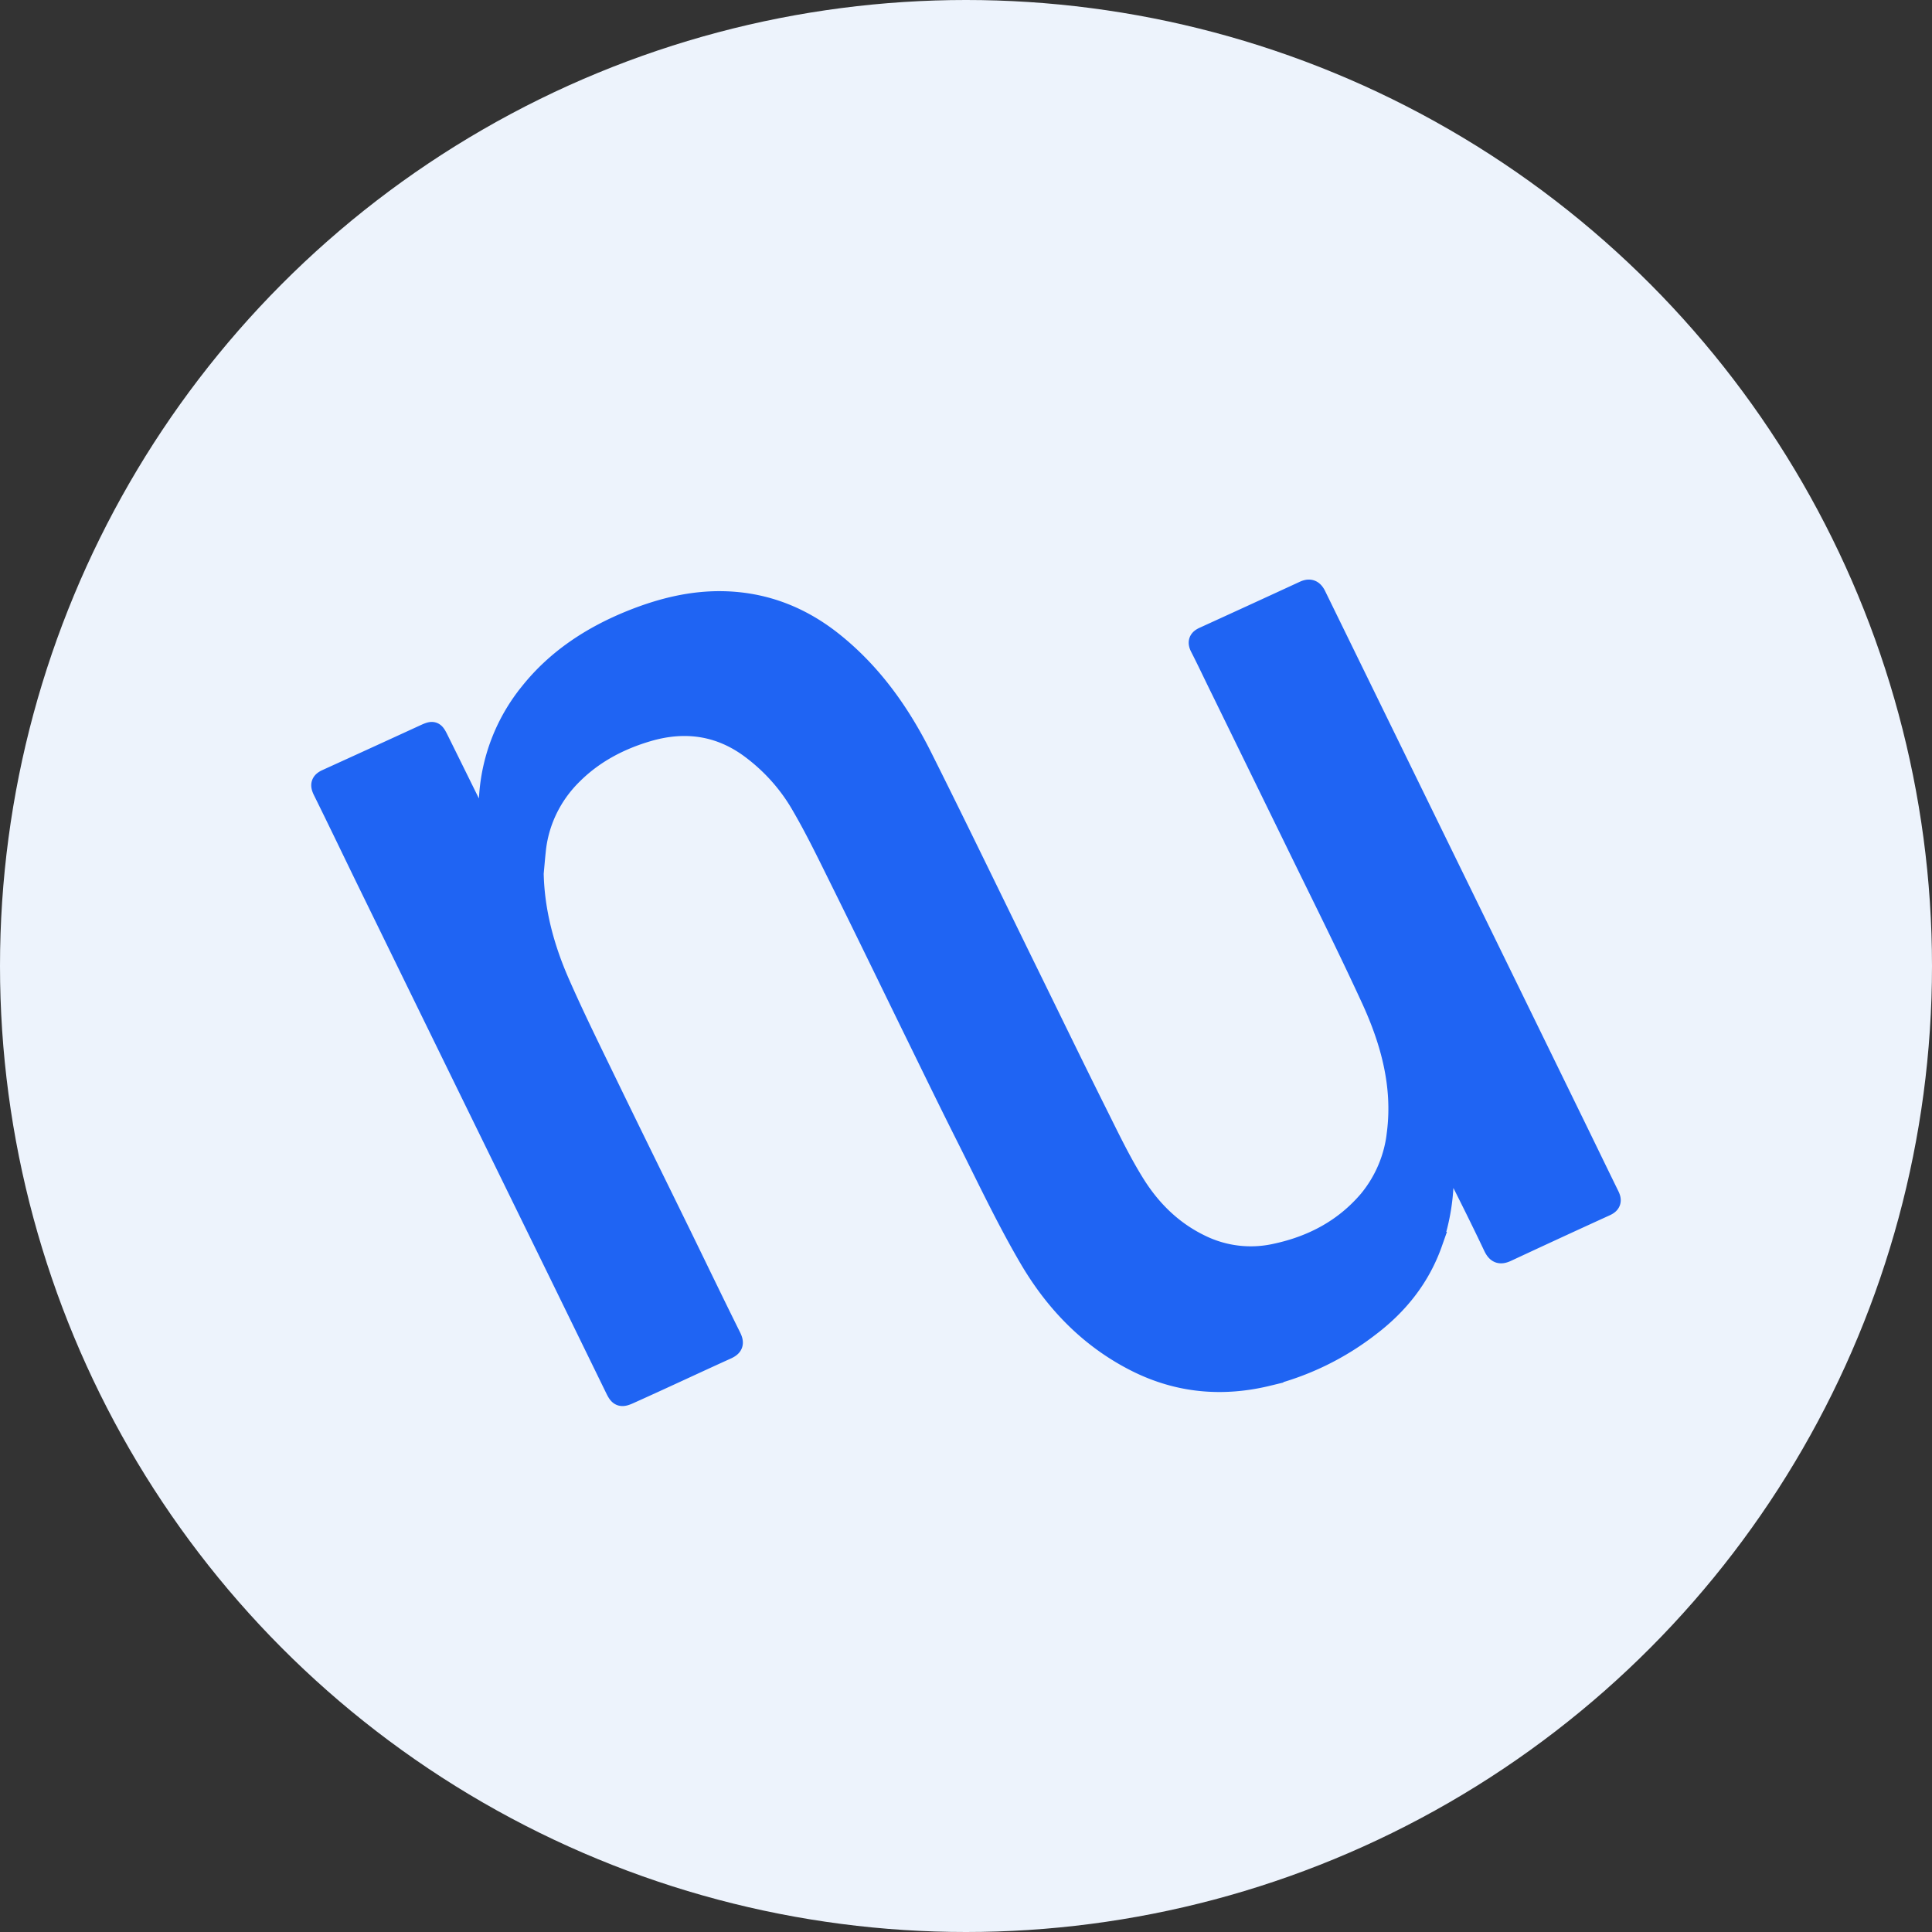
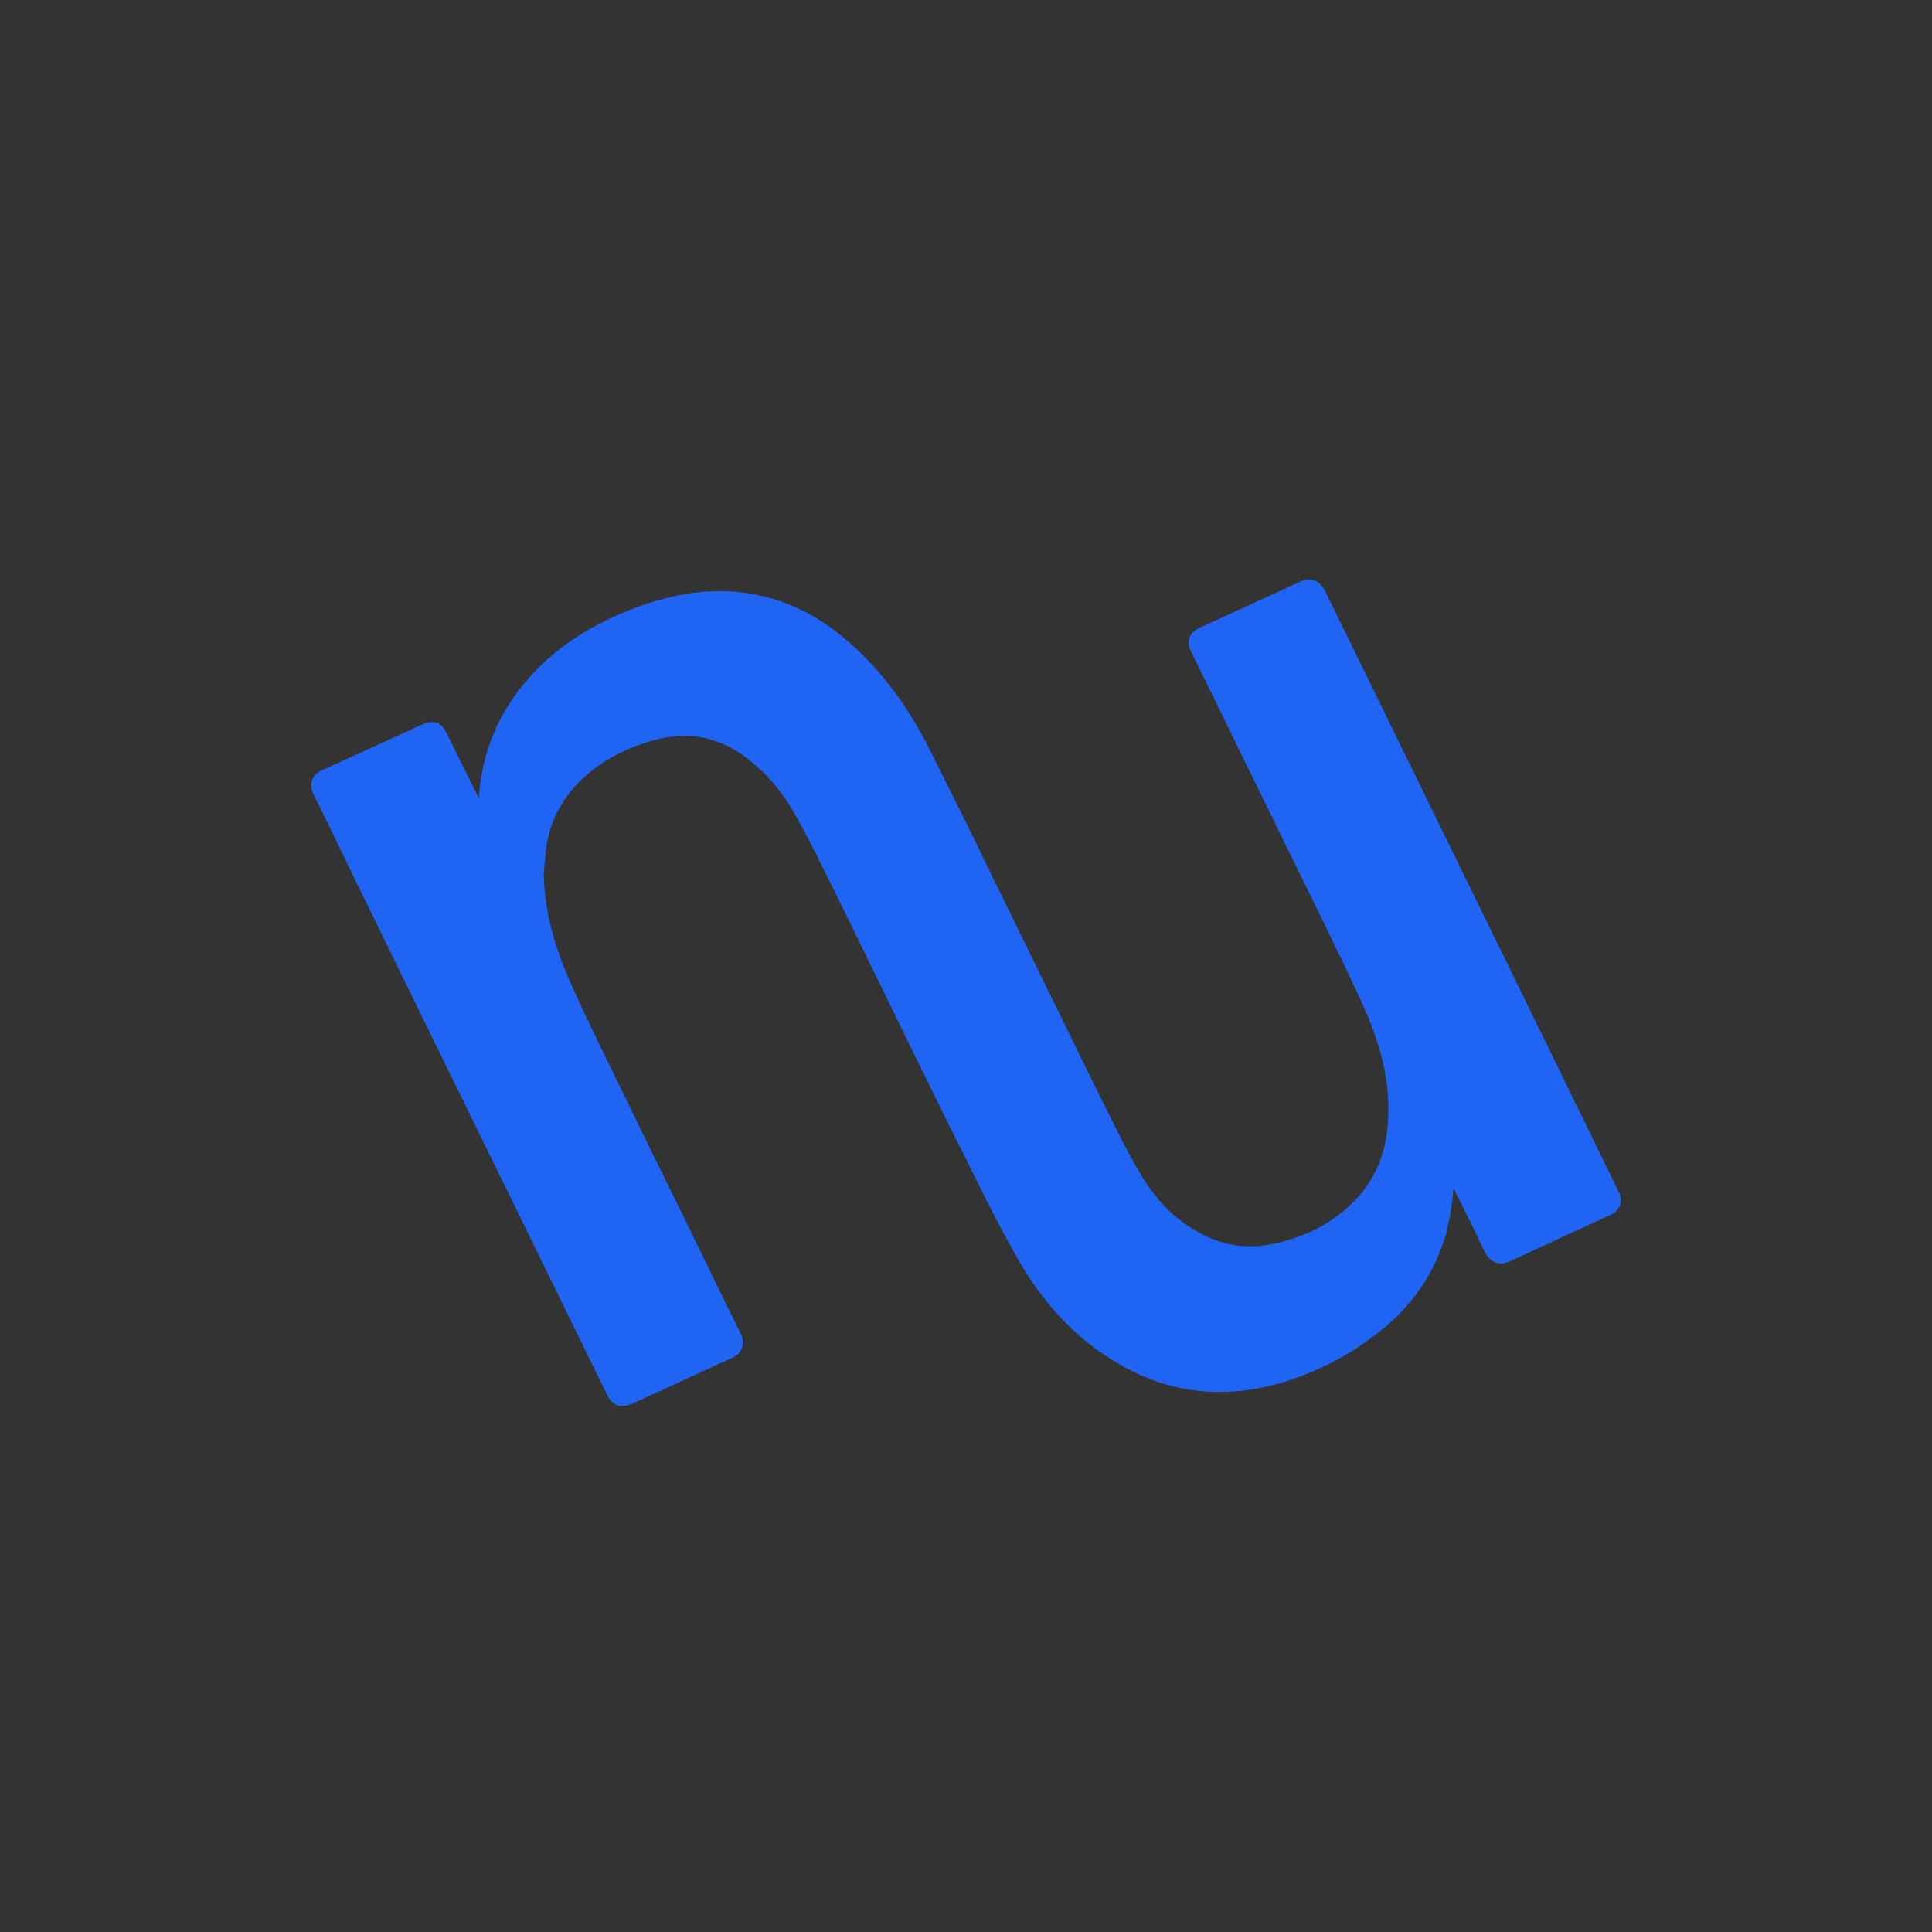
<svg xmlns="http://www.w3.org/2000/svg" width="36" height="36">
  <rect width="100%" height="100%" fill="#333333" stroke="none" />
  <g fill="none" fill-rule="evenodd">
-     <circle fill="#EDF3FC" cx="18" cy="18" r="18" />
    <path d="M9.931 16.274c.013-.139.024-.278.039-.417.052-.54.294-1.044.685-1.43.394-.395.878-.652 1.414-.809.68-.2 1.323-.117 1.902.302.396.289.726.654.968 1.074.256.438.478.897.703 1.351.454.916.9 1.835 1.347 2.751.344.701.684 1.404 1.035 2.101.382.76.743 1.527 1.172 2.258.477.81 1.122 1.482 1.993 1.917.778.388 1.594.459 2.435.254a5.103 5.103 0 001.892-.92c.54-.41.94-.919 1.163-1.552a3.85 3.85 0 00.209-1.33c0-.06.056-.12.087-.178.05.04.118.07.144.12.244.482.486.965.717 1.453.06.127.118.149.241.091.611-.285 1.224-.568 1.838-.848.096-.044.103-.095.06-.181-.21-.428-.417-.857-.626-1.285a9753.558 9753.558 0 00-2.666-5.455l-2.171-4.44c-.048-.096-.104-.127-.208-.079-.621.287-1.243.572-1.865.856-.09.04-.112.085-.065.178.135.263.259.53.391.796l1.369 2.8c.481.987.974 1.97 1.432 2.966.362.79.587 1.618.476 2.496a2.37 2.37 0 01-.53 1.258c-.457.536-1.048.852-1.74 1a2.13 2.13 0 01-1.396-.163c-.534-.255-.937-.655-1.24-1.14-.266-.426-.483-.883-.708-1.333-.432-.865-.854-1.736-1.28-2.604-.66-1.345-1.31-2.694-1.981-4.033-.404-.805-.919-1.537-1.638-2.115-.587-.473-1.258-.744-2.022-.767-.602-.018-1.175.125-1.73.347-.745.299-1.396.725-1.891 1.344a3.398 3.398 0 00-.756 1.887c-.012.139-.014.28-.03.418a.152.152 0 01-.075.11c-.035.01-.09-.026-.126-.053a.269.269 0 01-.052-.095c-.229-.464-.457-.928-.687-1.391-.078-.158-.09-.158-.254-.083-.605.278-1.21.555-1.815.83-.098.045-.112.092-.066.189.298.602.587 1.208.882 1.811a7240.794 7240.794 0 003.518 7.19l1.052 2.154c.069.141.1.155.26.08.602-.27 1.2-.552 1.803-.825.108-.05.127-.1.074-.209-.311-.626-.614-1.256-.92-1.883-.457-.934-.917-1.866-1.37-2.8-.309-.638-.624-1.272-.908-1.919-.284-.647-.47-1.328-.485-2.045z" fill="#1F64F3" fill-rule="nonzero" stroke="#1F64F3" stroke-width=".4" />
  </g>
</svg>